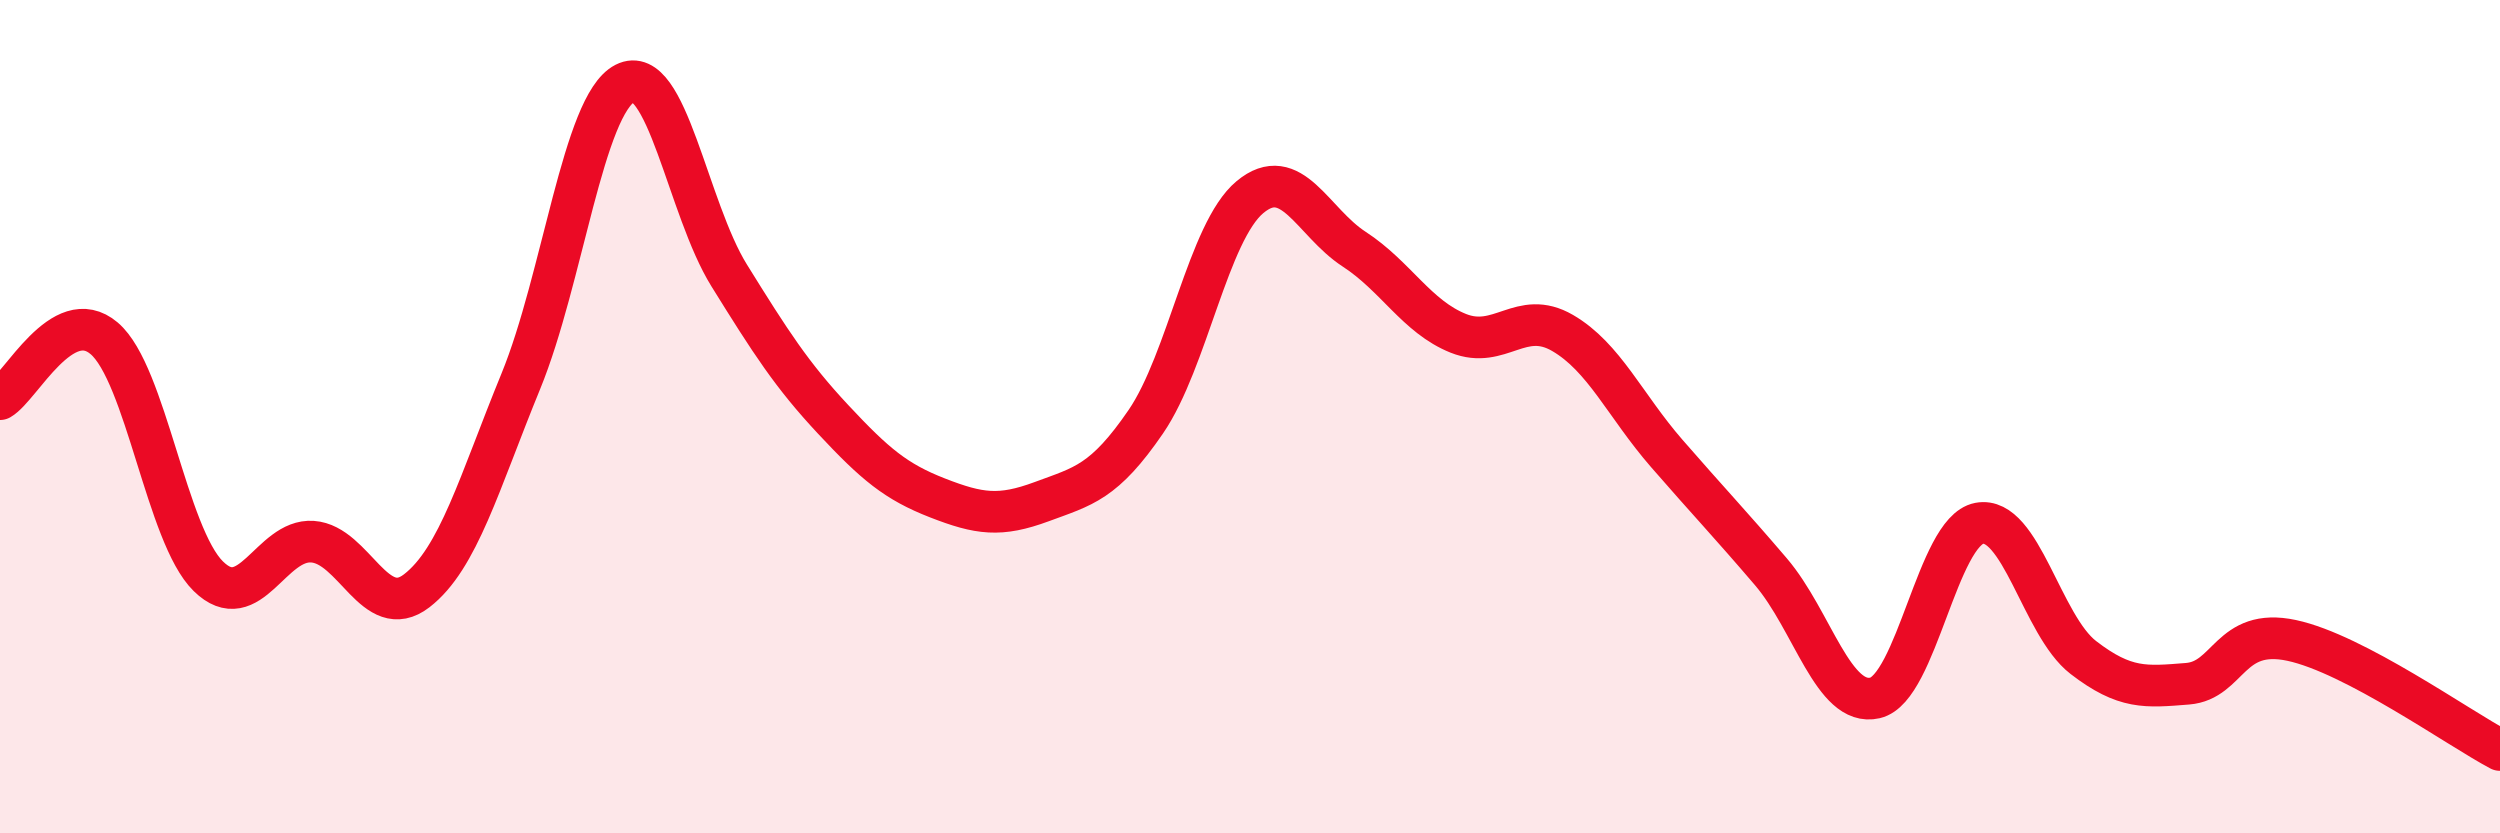
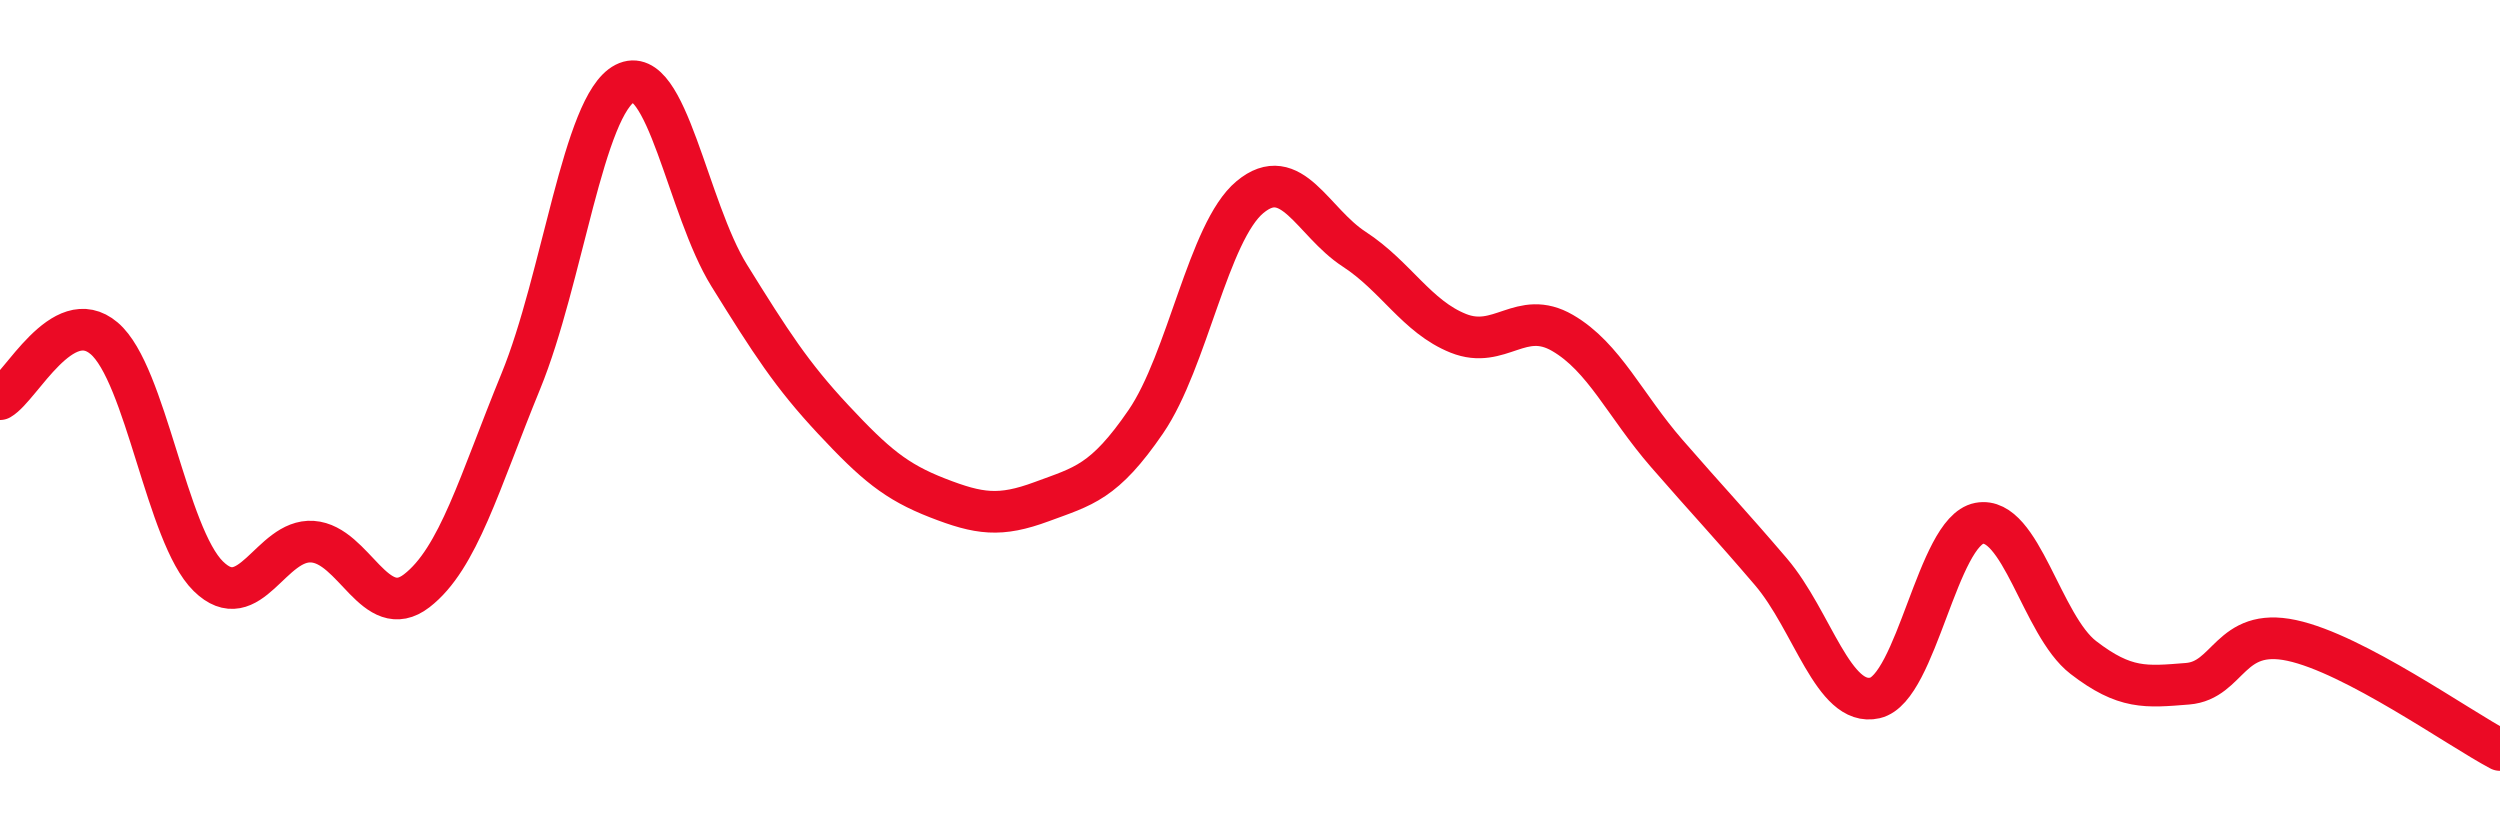
<svg xmlns="http://www.w3.org/2000/svg" width="60" height="20" viewBox="0 0 60 20">
-   <path d="M 0,9.58 C 0.5,9.29 1.5,7.27 2.5,8.12 C 3.5,8.97 4,12.85 5,13.83 C 6,14.81 6.5,12.93 7.5,13 C 8.5,13.07 9,14.95 10,14.18 C 11,13.41 11.5,11.59 12.5,9.15 C 13.5,6.71 14,2.51 15,2 C 16,1.49 16.5,5 17.5,6.61 C 18.5,8.22 19,9 20,10.07 C 21,11.14 21.5,11.56 22.5,11.95 C 23.5,12.34 24,12.41 25,12.04 C 26,11.67 26.5,11.58 27.5,10.12 C 28.5,8.66 29,5.56 30,4.73 C 31,3.9 31.5,5.33 32.5,5.98 C 33.5,6.63 34,7.6 35,8 C 36,8.4 36.5,7.41 37.5,7.99 C 38.5,8.57 39,9.73 40,10.88 C 41,12.03 41.5,12.55 42.5,13.72 C 43.5,14.89 44,16.98 45,16.75 C 46,16.52 46.5,12.75 47.5,12.56 C 48.5,12.37 49,15.01 50,15.78 C 51,16.55 51.5,16.49 52.5,16.41 C 53.5,16.33 53.5,15.05 55,15.37 C 56.5,15.69 59,17.47 60,18L60 20L0 20Z" fill="#EB0A25" opacity="0.1" stroke-linecap="round" stroke-linejoin="round" />
  <path d="M 0,9.58 C 0.5,9.29 1.5,7.27 2.5,8.12 C 3.5,8.97 4,12.85 5,13.83 C 6,14.81 6.5,12.93 7.5,13 C 8.5,13.07 9,14.95 10,14.18 C 11,13.41 11.5,11.59 12.5,9.15 C 13.5,6.71 14,2.51 15,2 C 16,1.49 16.5,5 17.5,6.61 C 18.5,8.22 19,9 20,10.07 C 21,11.14 21.5,11.56 22.5,11.95 C 23.5,12.34 24,12.41 25,12.04 C 26,11.67 26.5,11.58 27.5,10.12 C 28.5,8.66 29,5.56 30,4.73 C 31,3.9 31.5,5.33 32.5,5.98 C 33.5,6.63 34,7.6 35,8 C 36,8.4 36.5,7.41 37.5,7.99 C 38.5,8.57 39,9.73 40,10.88 C 41,12.03 41.5,12.55 42.5,13.72 C 43.5,14.89 44,16.98 45,16.75 C 46,16.52 46.5,12.75 47.5,12.56 C 48.5,12.37 49,15.01 50,15.78 C 51,16.55 51.5,16.49 52.5,16.41 C 53.5,16.33 53.5,15.05 55,15.37 C 56.5,15.69 59,17.47 60,18" stroke="#EB0A25" stroke-width="1" fill="none" stroke-linecap="round" stroke-linejoin="round" />
</svg>